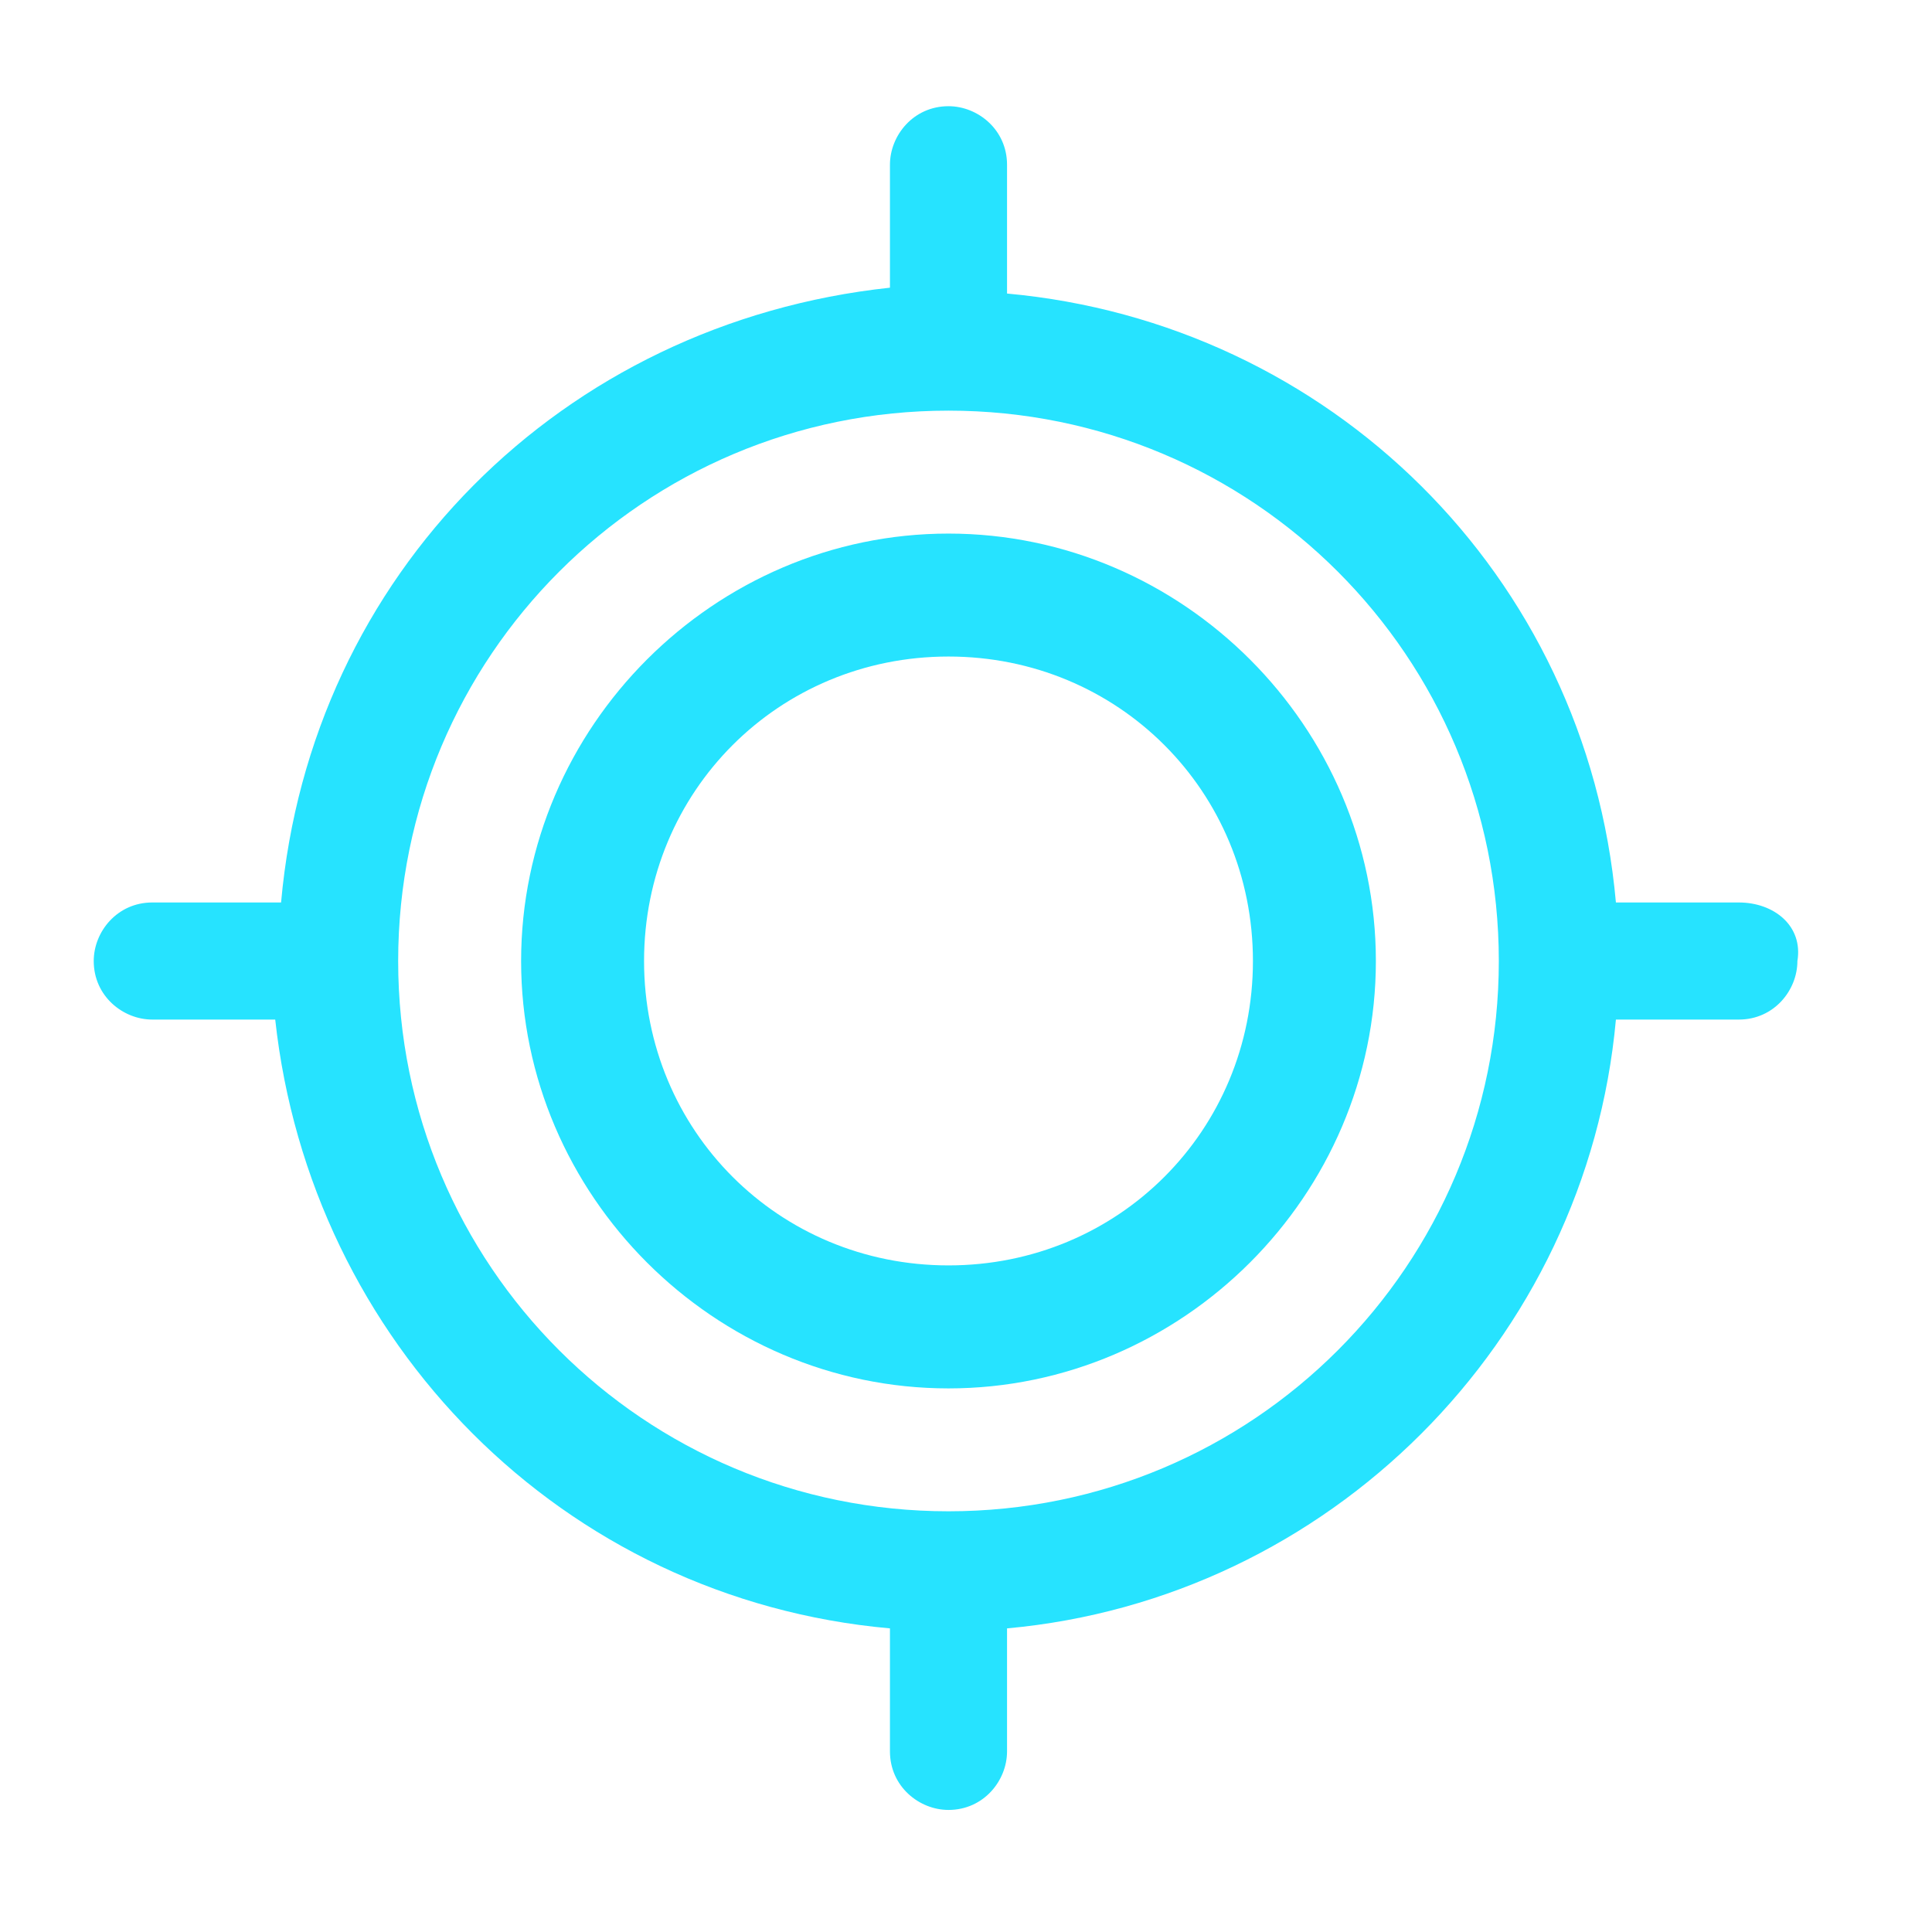
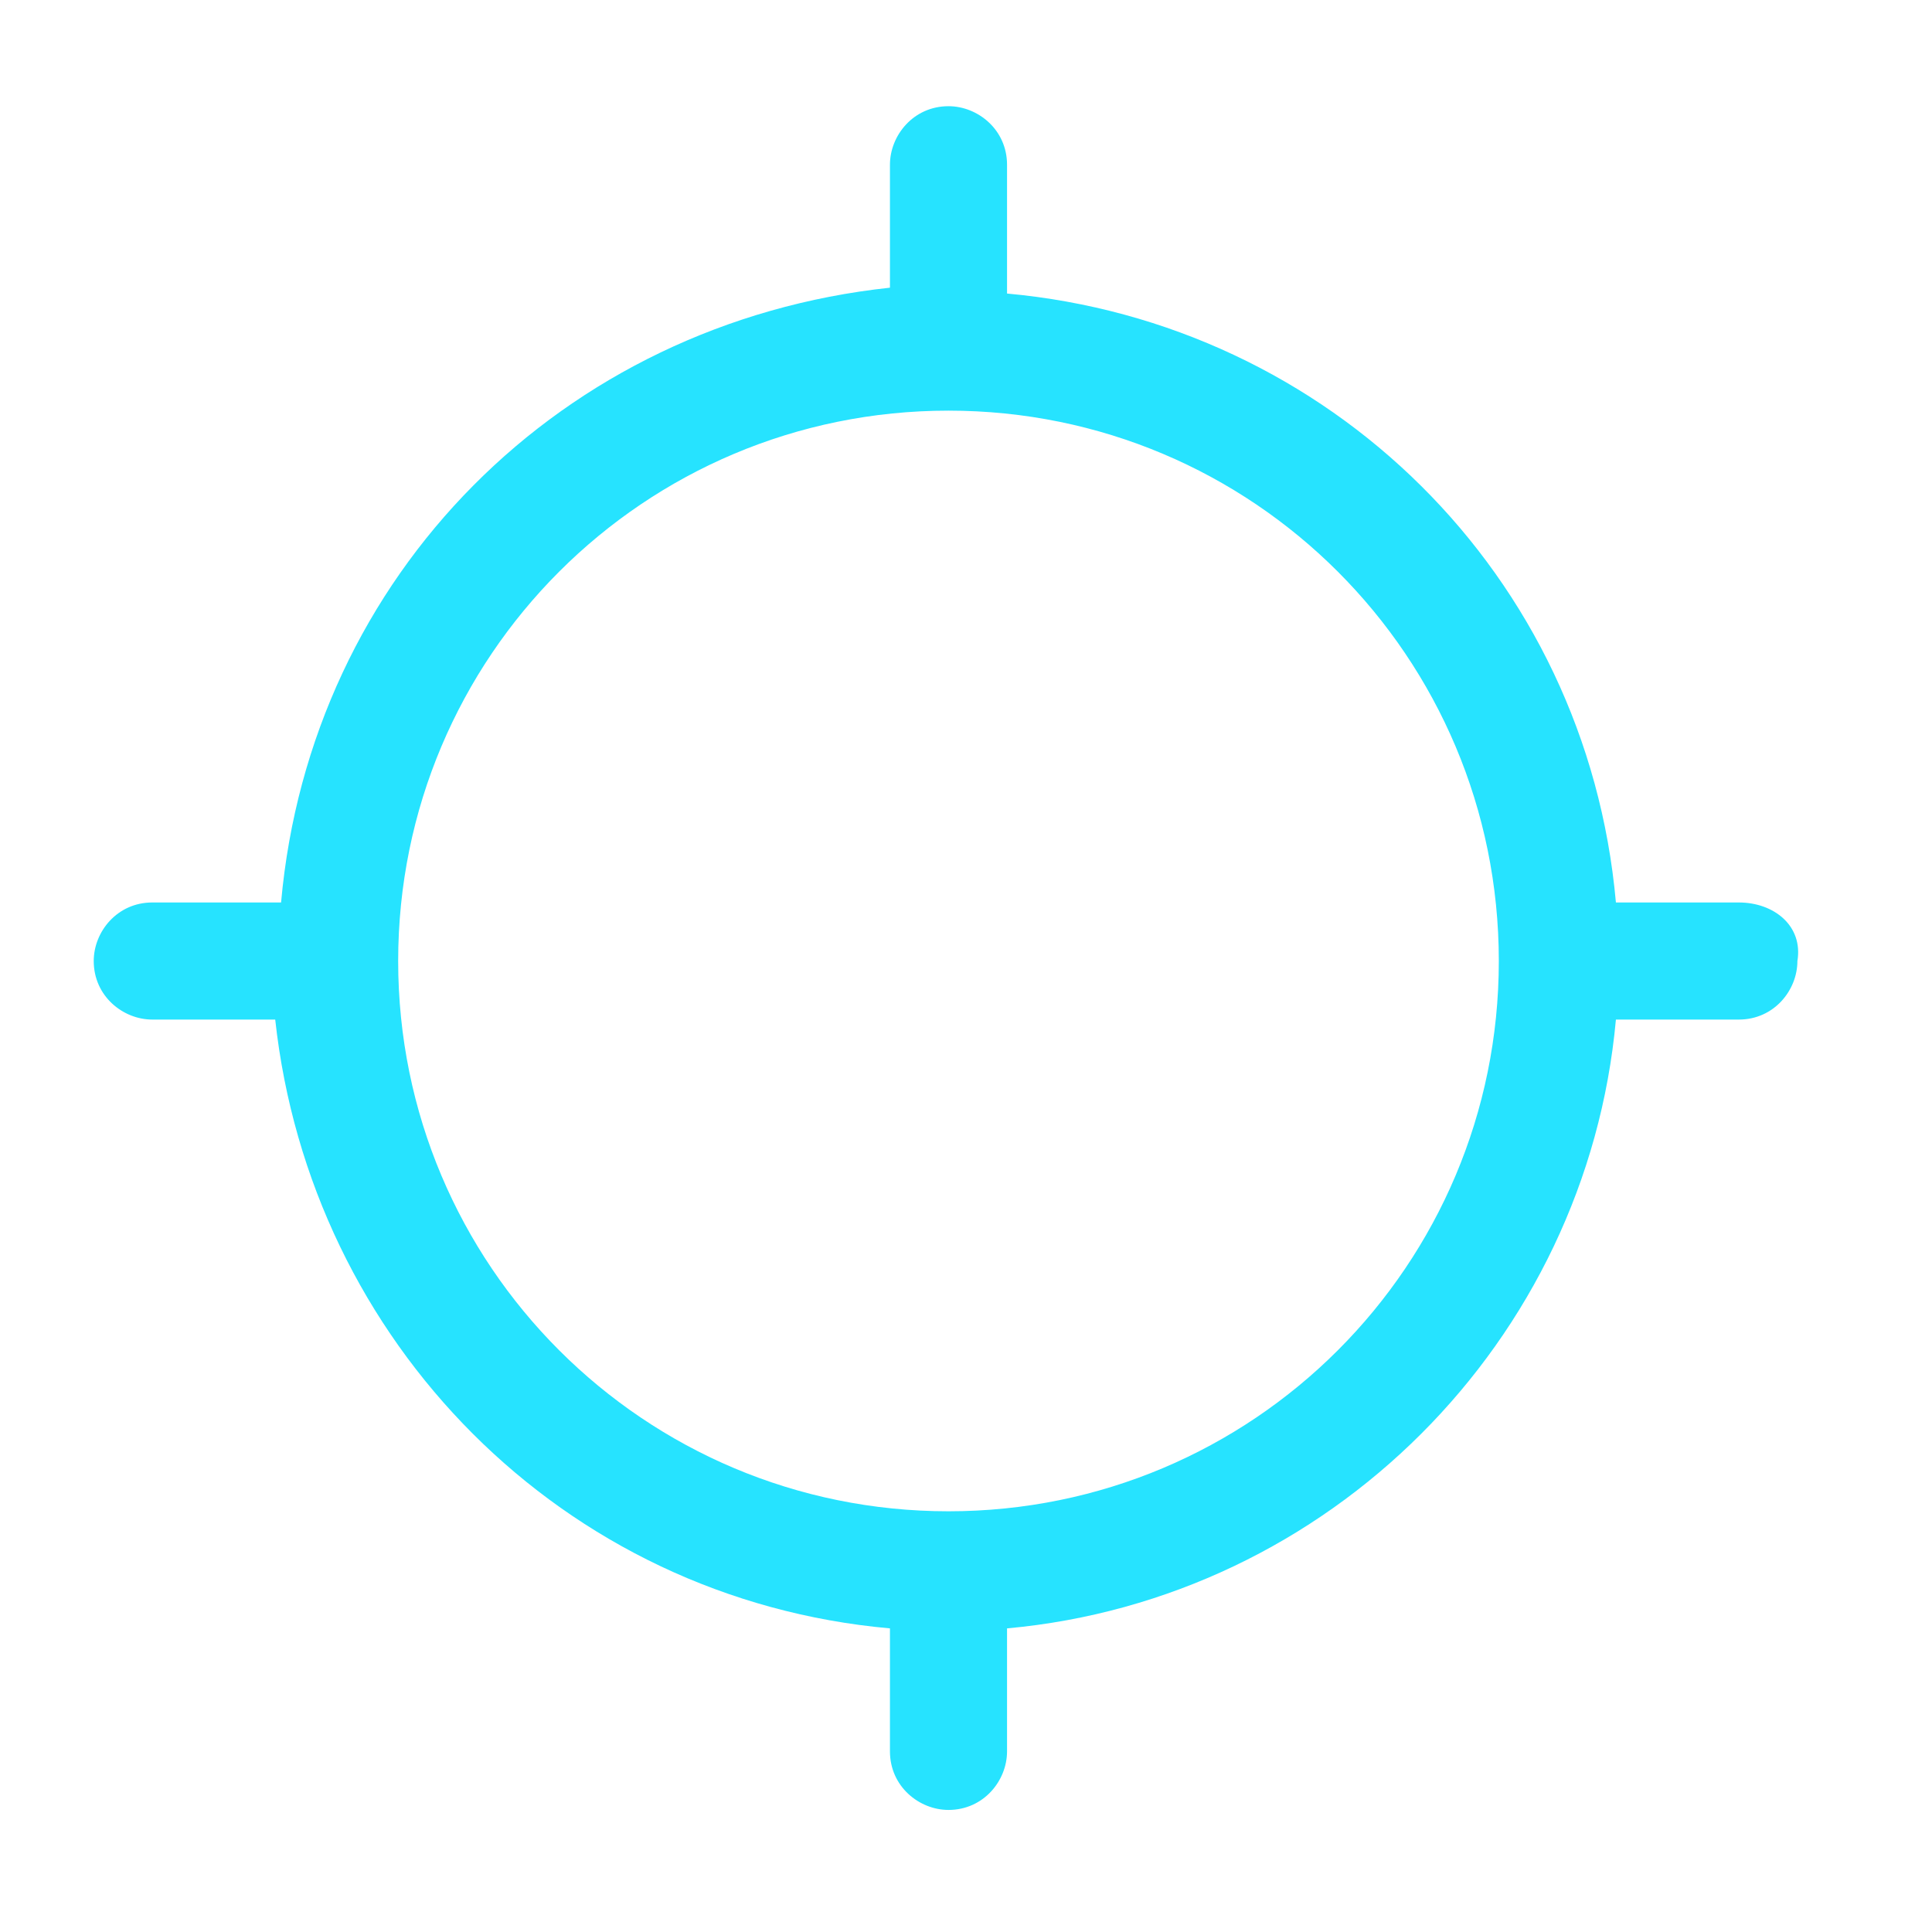
<svg xmlns="http://www.w3.org/2000/svg" width="33" height="33" viewBox="0 0 33 33" fill="none">
-   <path d="M16.201 9.114C12.201 9.114 8.901 12.415 8.901 16.415C8.901 20.415 12.201 23.715 16.201 23.715C20.201 23.715 23.501 20.415 23.501 16.415C23.501 12.415 20.201 9.114 16.201 9.114ZM16.201 21.614C13.301 21.614 11.001 19.314 11.001 16.415C11.001 13.514 13.301 11.214 16.201 11.214C19.101 11.214 21.401 13.514 21.401 16.415C21.401 19.314 19.101 21.614 16.201 21.614Z" fill="#26E3FF" />
  <path d="M29.701 15.415H27.601C27.101 9.814 22.701 5.514 17.201 5.014V2.814C17.201 2.214 16.701 1.814 16.201 1.814C15.601 1.814 15.201 2.314 15.201 2.814V4.914C9.601 5.514 5.301 9.814 4.801 15.415H2.601C2.001 15.415 1.601 15.915 1.601 16.415C1.601 17.015 2.101 17.415 2.601 17.415H4.701C5.301 22.915 9.601 27.314 15.201 27.814V29.915C15.201 30.515 15.701 30.915 16.201 30.915C16.801 30.915 17.201 30.415 17.201 29.915V27.814C22.701 27.314 27.101 22.915 27.601 17.415H29.701C30.301 17.415 30.701 16.915 30.701 16.415C30.801 15.815 30.301 15.415 29.701 15.415ZM16.201 25.814C11.001 25.814 6.801 21.614 6.801 16.415C6.801 11.214 11.001 7.014 16.201 7.014C21.401 7.014 25.601 11.214 25.601 16.415C25.601 21.614 21.401 25.814 16.201 25.814Z" fill="#26E3FF" />
</svg>